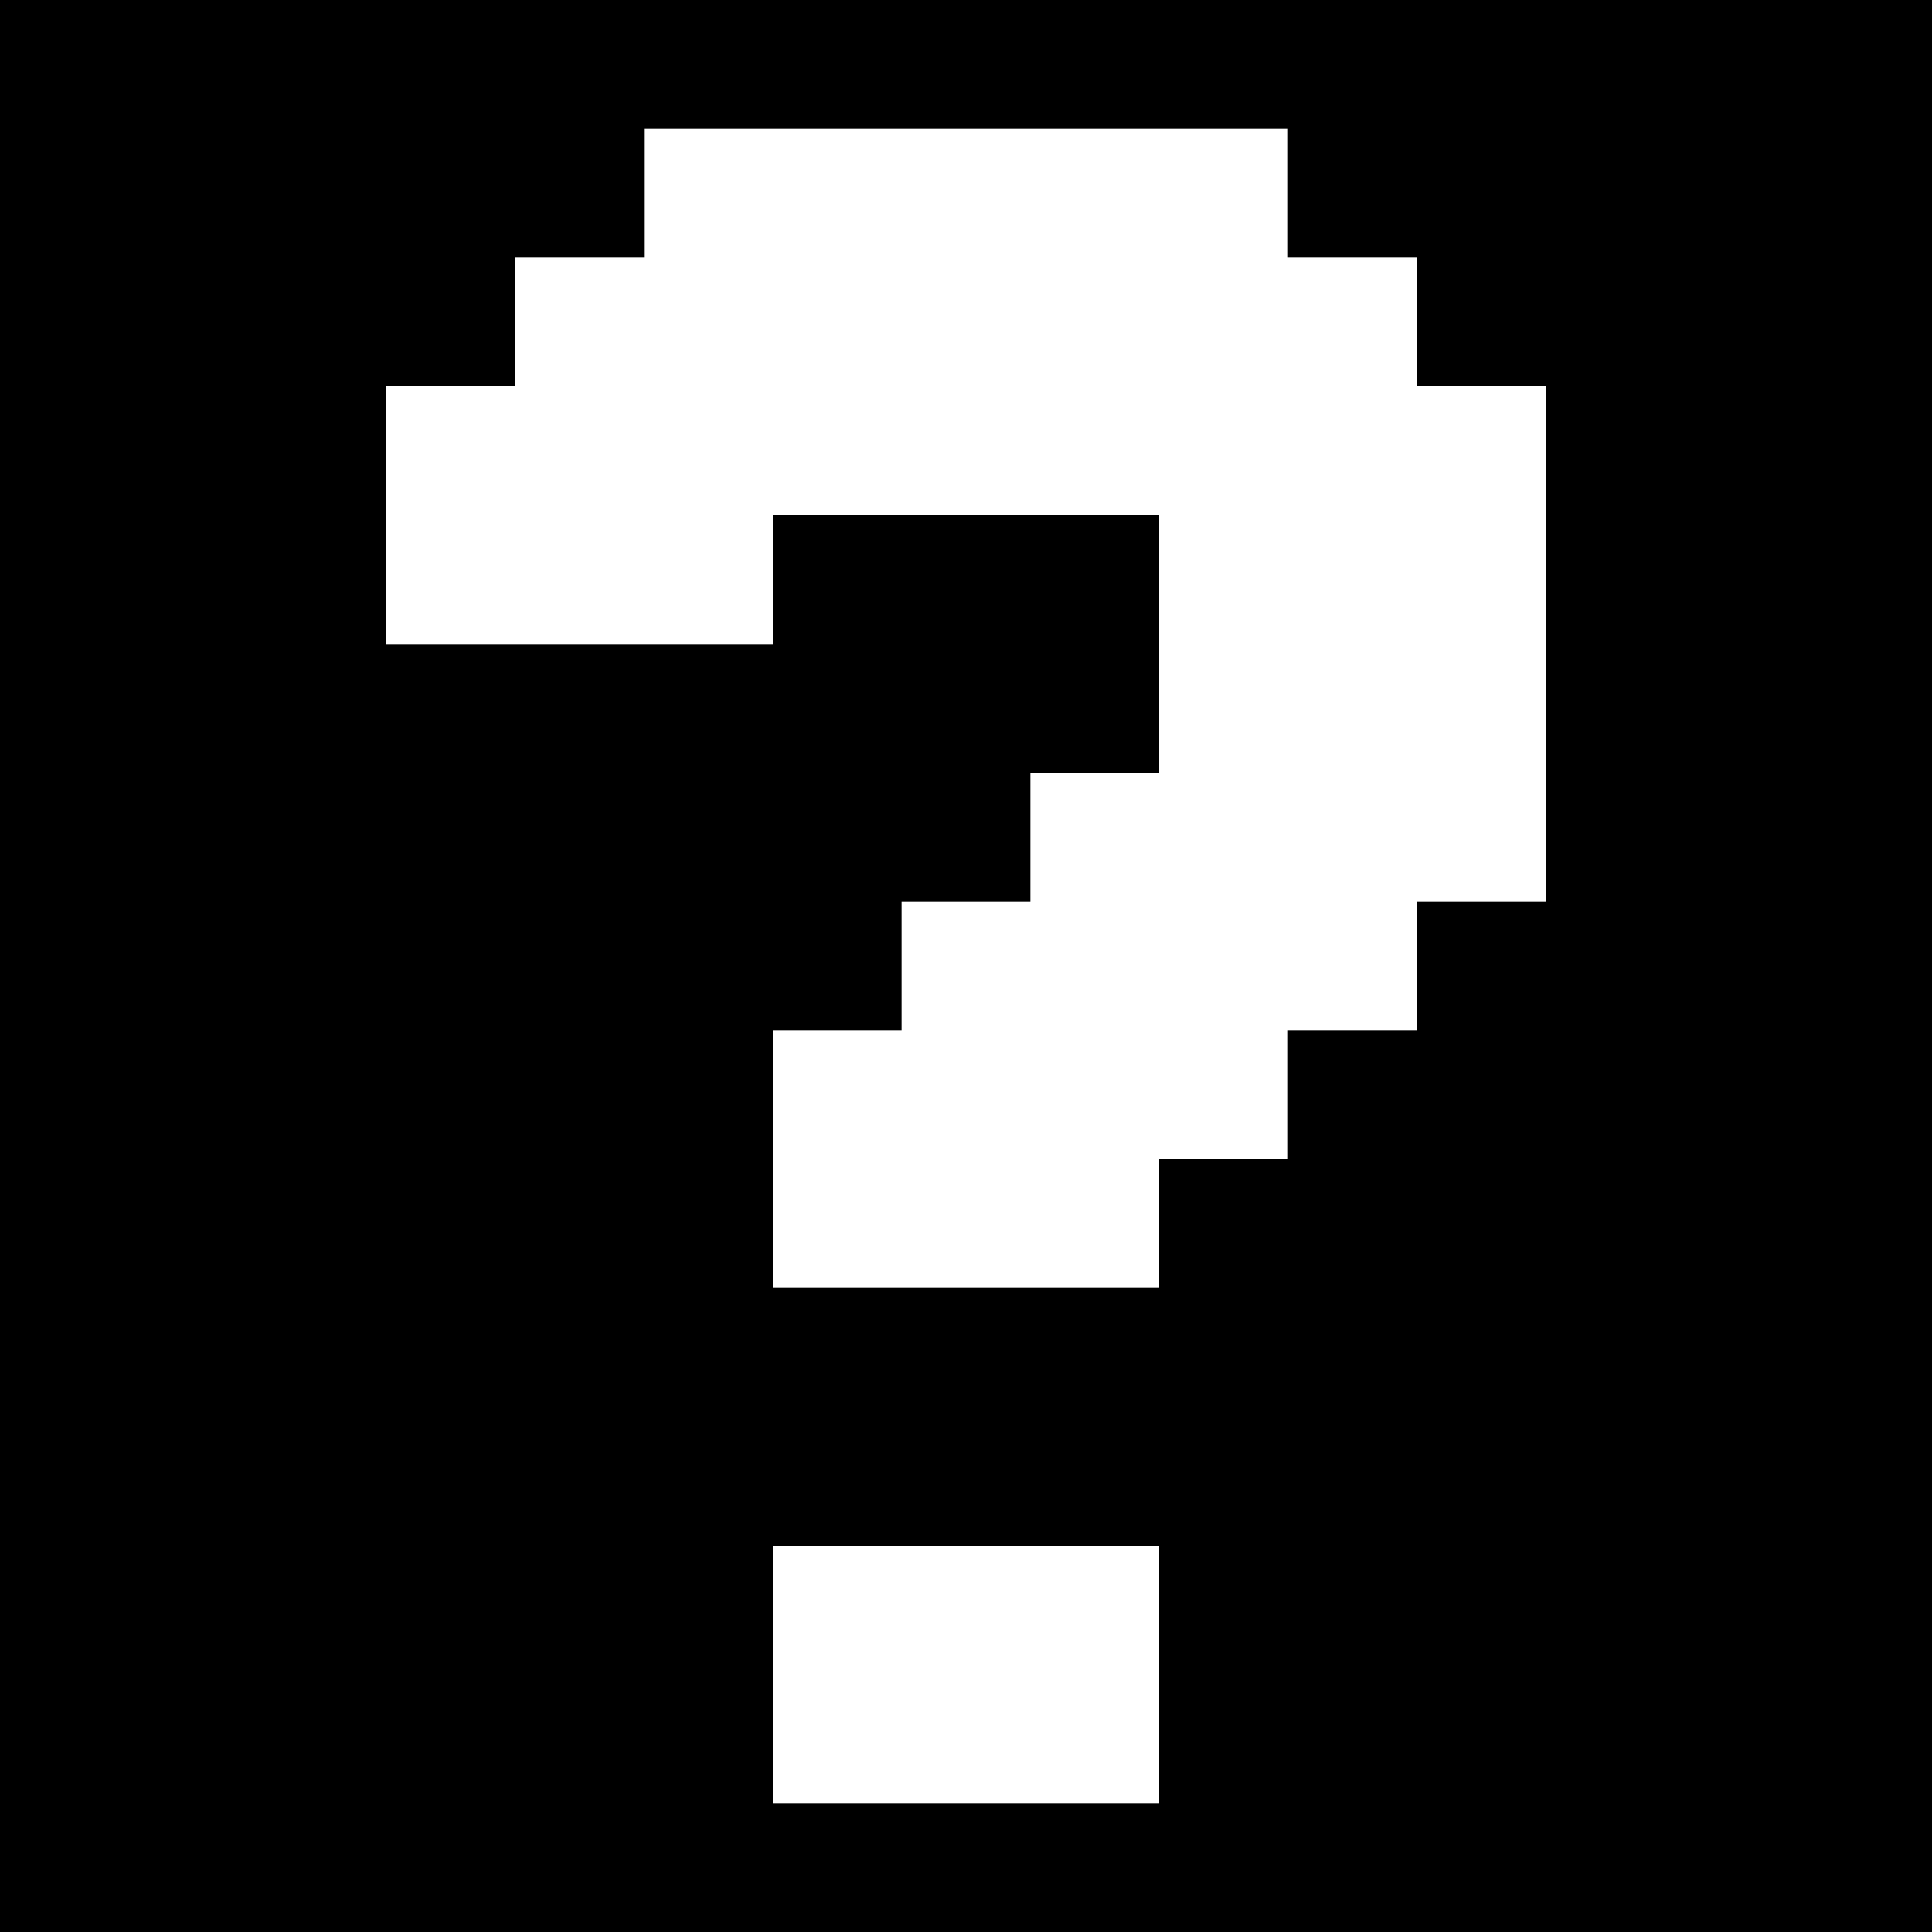
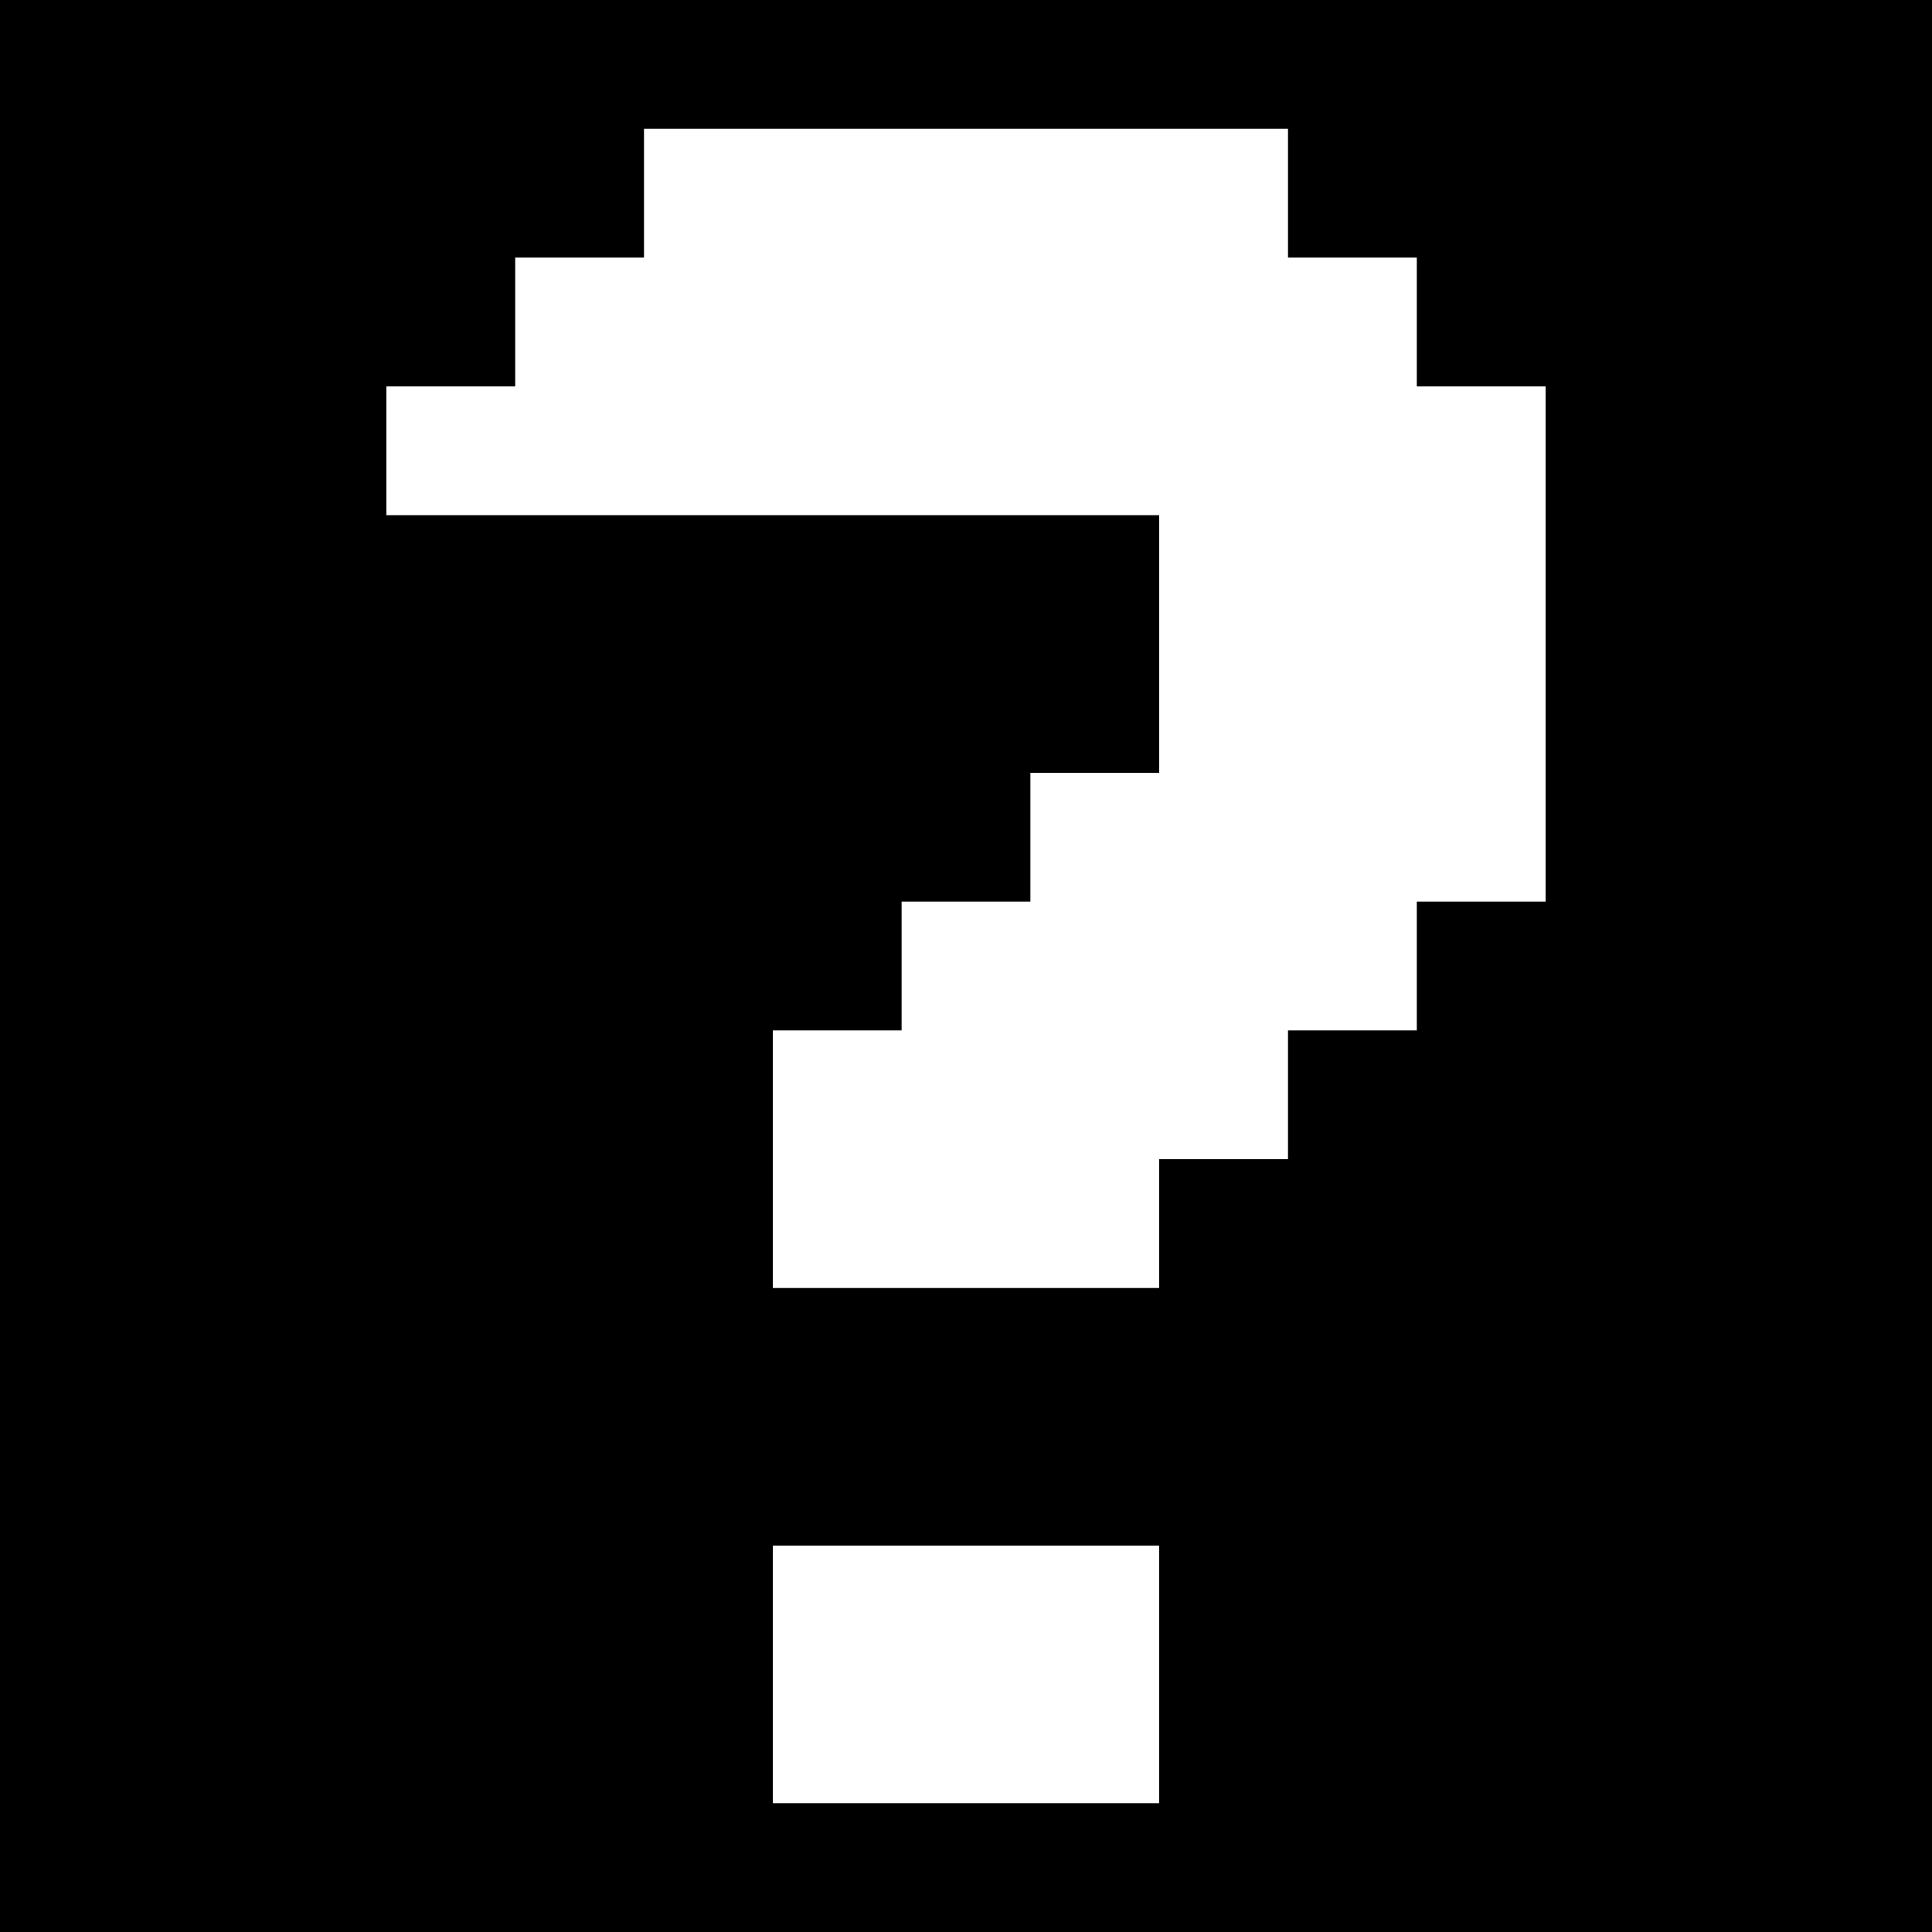
<svg xmlns="http://www.w3.org/2000/svg" version="1" width="60" height="60" viewBox="0 0 45 45">
-   <path d="M22.5 0H0v45h45V0H22.5zm0 3H30v3h3v3h3v12h-3v3h-3v3h-3v3h-9v-6h3v-3h3v-3h3v-6h-9v3H9V9h3V6h3V3h7.5zm0 33H27v6h-9v-6h4.5z" />
+   <path d="M22.5 0H0v45h45V0H22.5zm0 3H30v3h3v3h3v12h-3v3h-3v3h-3v3h-9v-6h3v-3h3v-3h3v-6h-9H9V9h3V6h3V3h7.5zm0 33H27v6h-9v-6h4.5z" />
</svg>